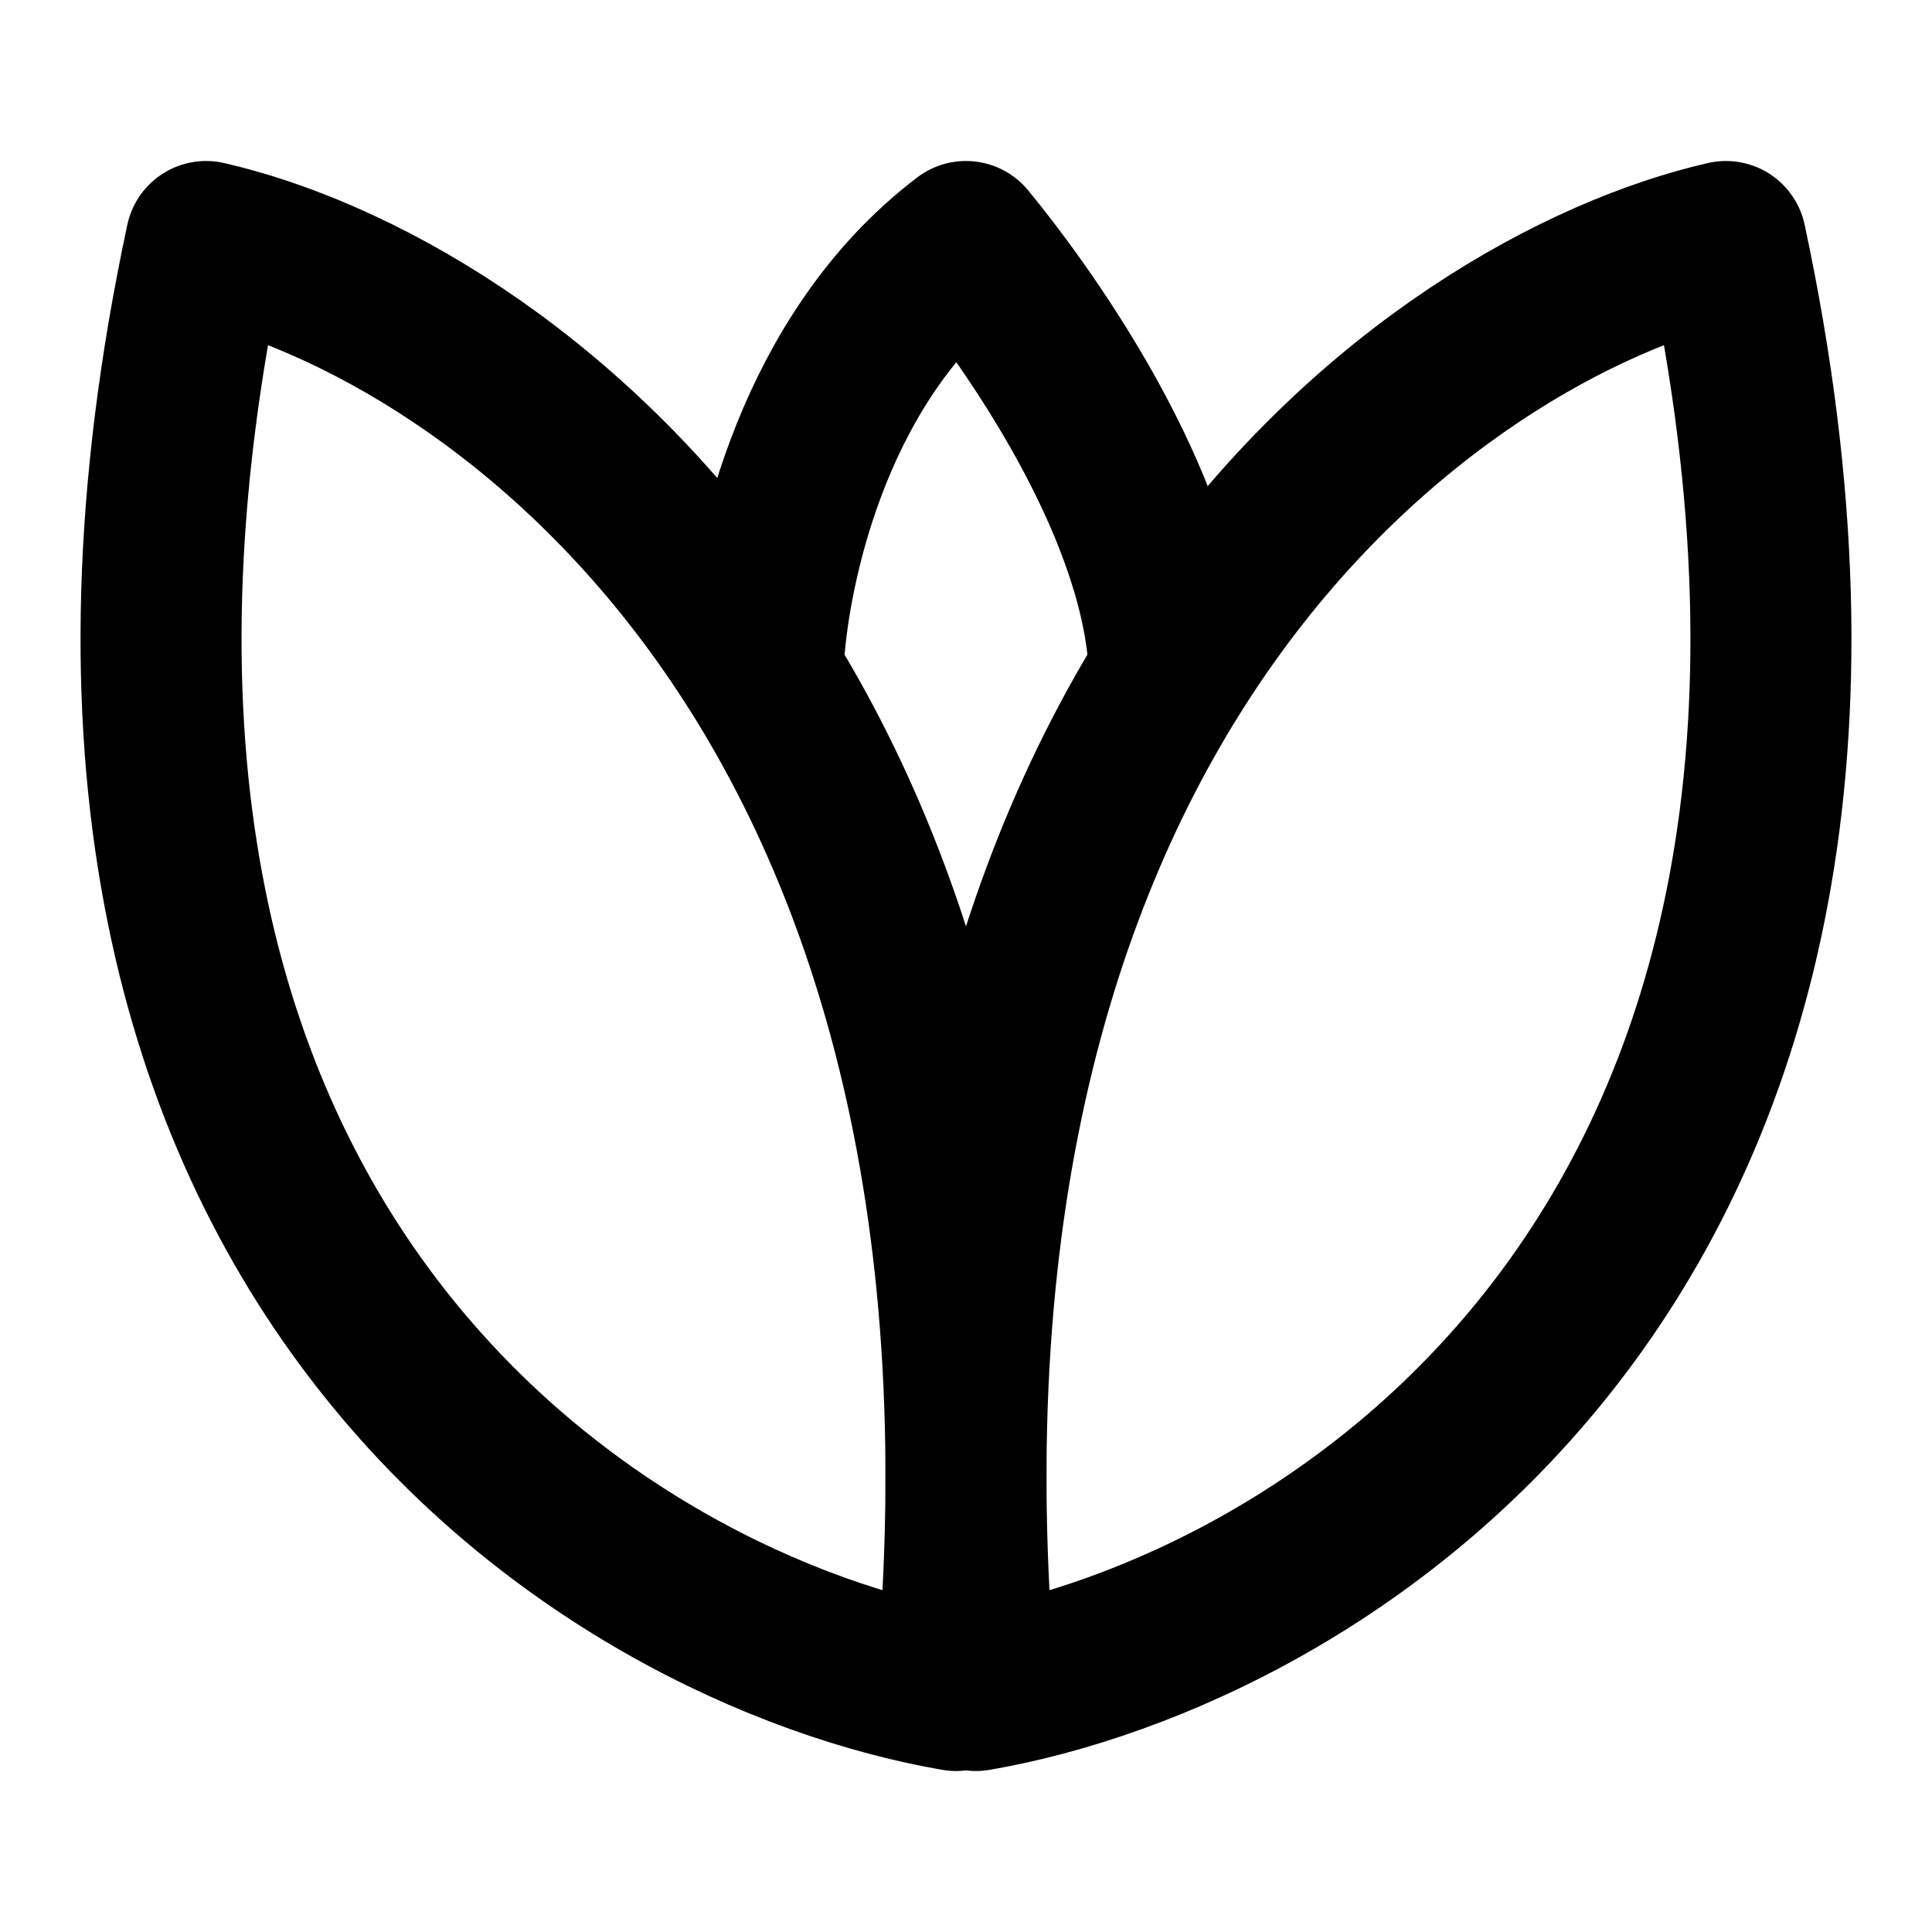
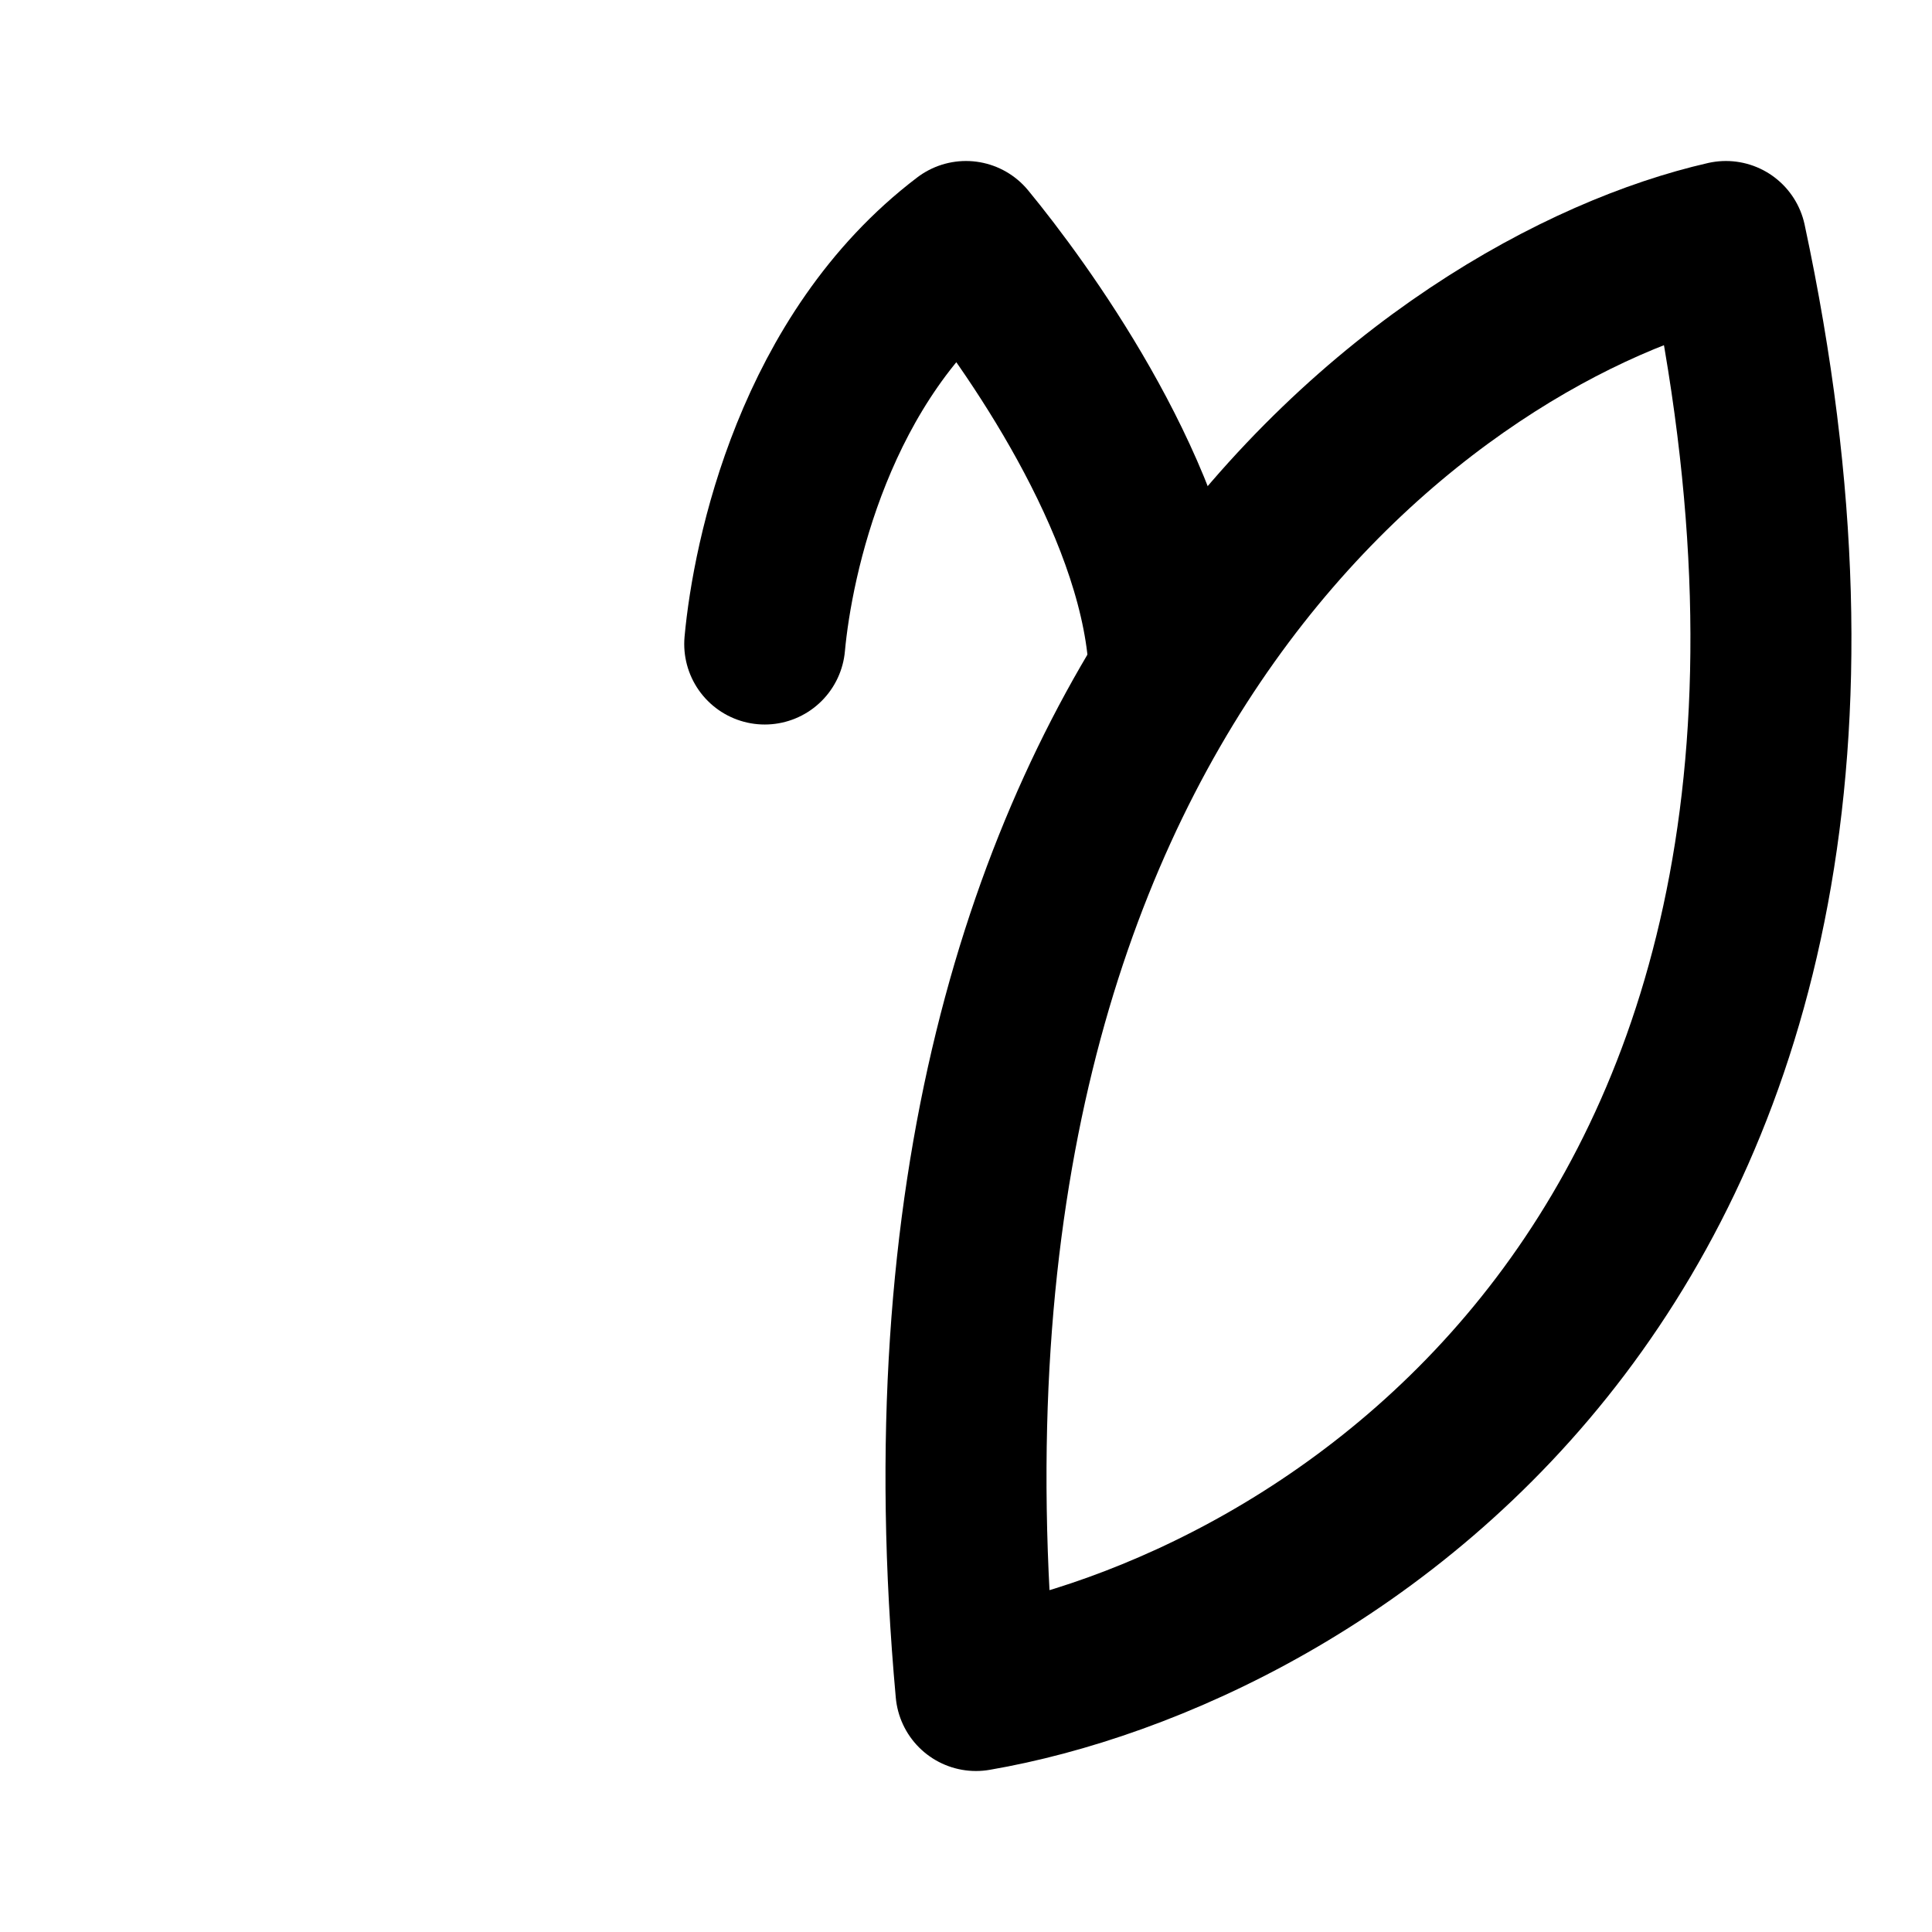
<svg xmlns="http://www.w3.org/2000/svg" width="80" height="80" viewBox="0 0 80 80" fill="none">
  <path d="M31.666 26.667C31.993 23.095 33.724 14.762 39.999 10C42.286 12.778 47.549 20 48.333 26.667" stroke="black" stroke-width="6.667" stroke-linecap="round" stroke-linejoin="round" />
-   <path d="M39.586 70C25.47 67.575 -0.5 52.183 8.533 10C20.453 12.727 43.351 28.545 39.586 70Z" stroke="black" stroke-width="6.667" stroke-linecap="round" stroke-linejoin="round" />
  <path d="M40.413 70C54.529 67.575 80.499 52.183 71.466 10C59.546 12.727 36.648 28.545 40.413 70Z" stroke="black" stroke-width="6.667" stroke-linecap="round" stroke-linejoin="round" />
</svg>